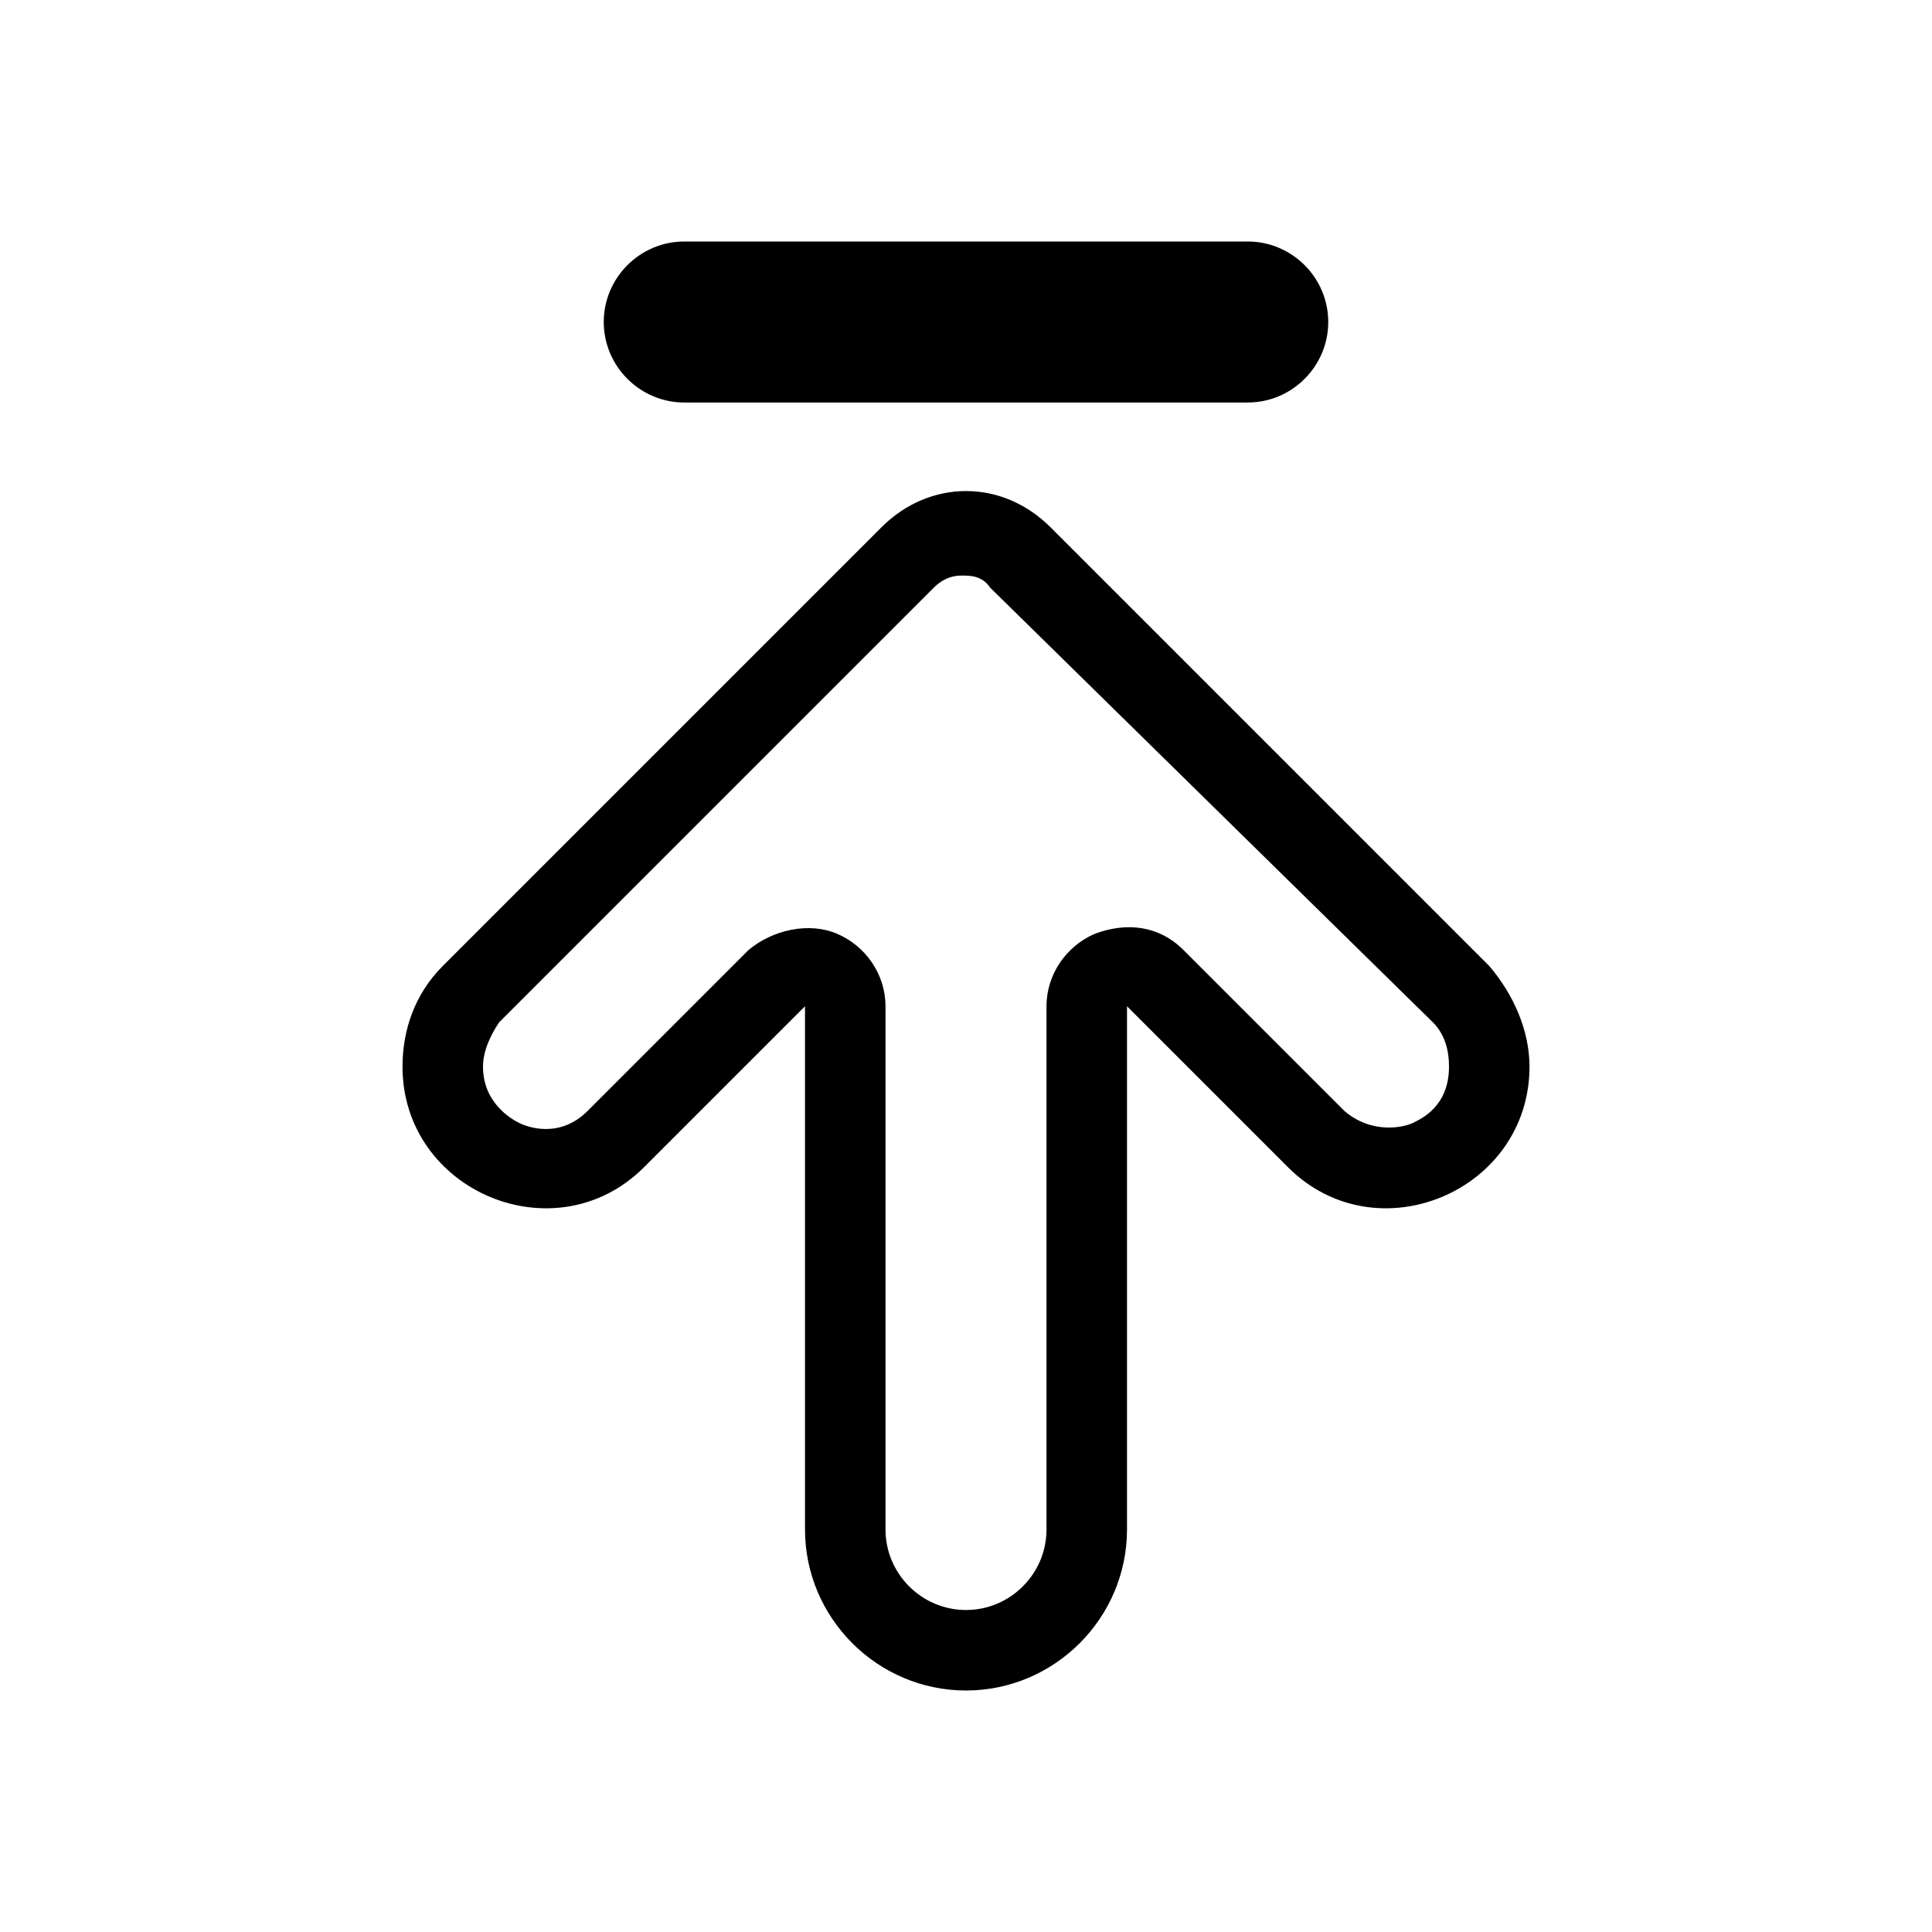
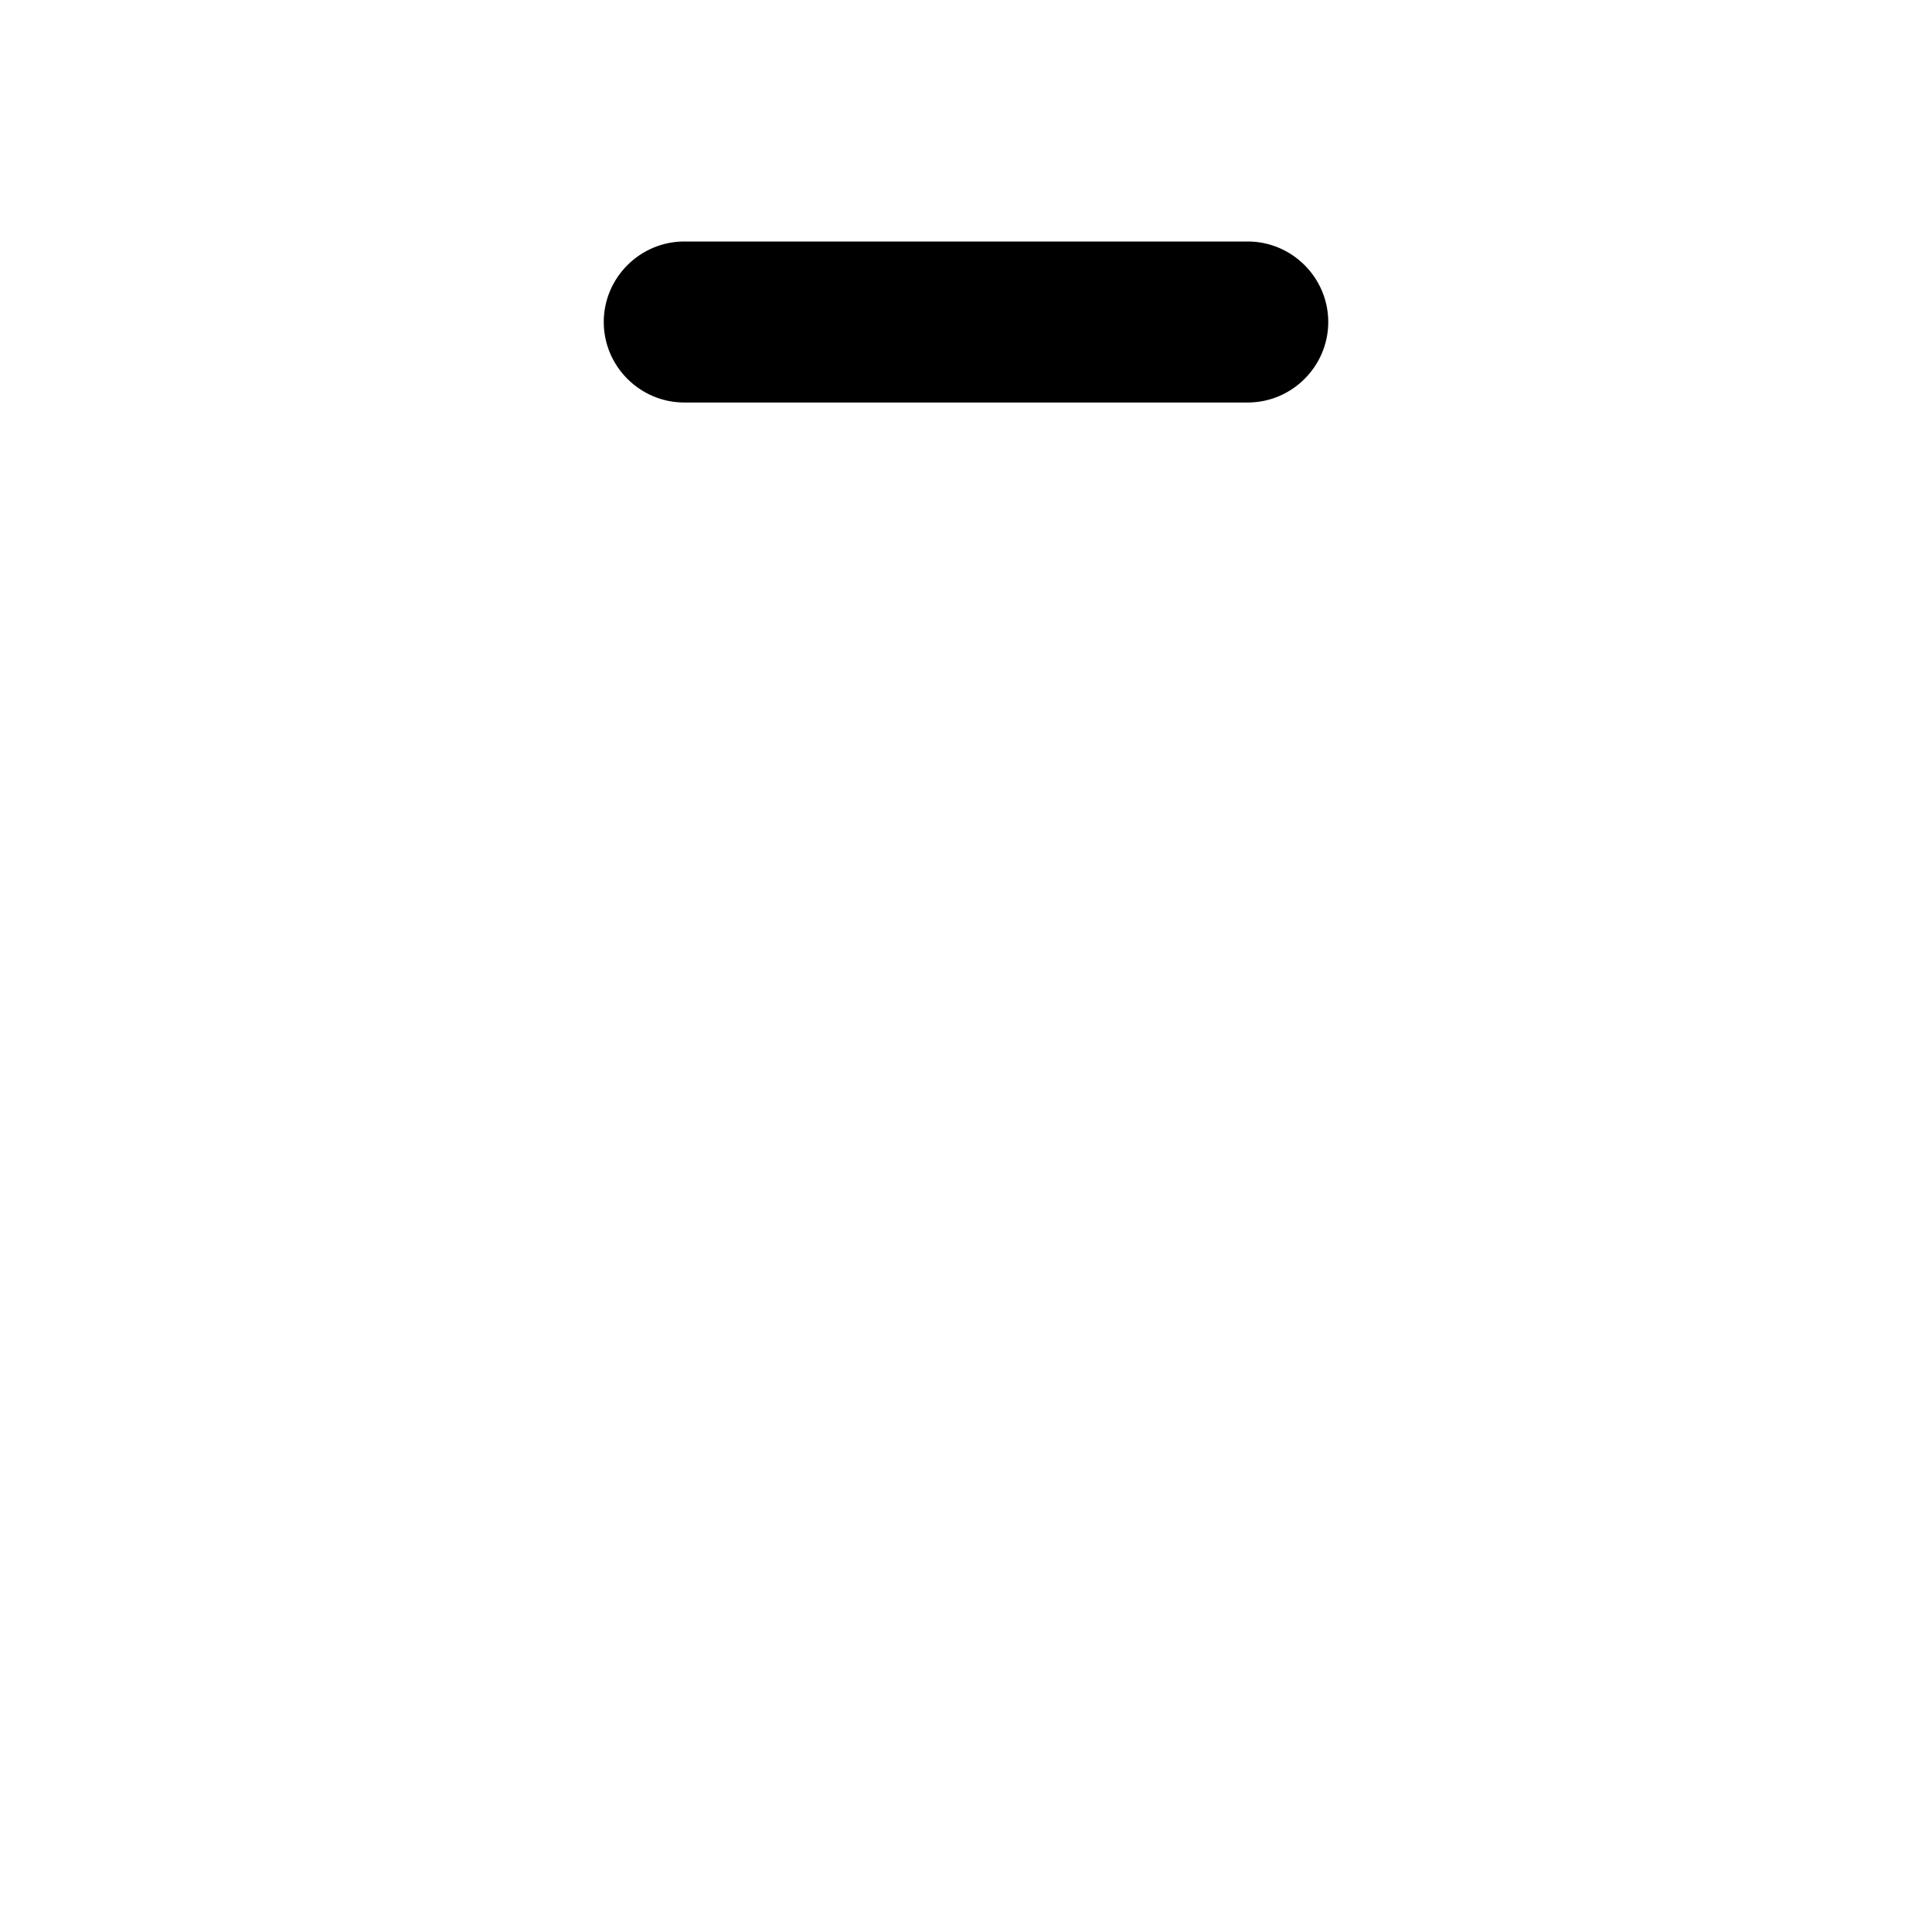
<svg xmlns="http://www.w3.org/2000/svg" viewBox="0 0 48 48">
  <path class="c2" d="M33 8c0-1.1-.9-2-2-2H17c-1.1 0-2 .9-2 2s.9 2 2 2h14c1.1 0 2-.9 2-2z" />
-   <path d="M21.9 13.1L11 24c-.7.7-1 1.6-1 2.5 0 3.1 3.8 4.7 6 2.5l4-4v13c0 2.2 1.8 4 4 4s4-1.8 4-4V25l4 4c2.2 2.2 6 .6 6-2.5 0-.9-.4-1.8-1-2.5L26.1 13.1c-1.2-1.2-3-1.2-4.2 0zm13.7 12.3c.3.3.4.7.4 1.1 0 1-.7 1.3-.9 1.4-.2.1-1 .3-1.7-.3l-4-4c-.6-.6-1.4-.7-2.2-.4-.7.3-1.2 1-1.2 1.8v13c0 1.1-.9 2-2 2s-2-.9-2-2V25c0-.8-.5-1.5-1.2-1.8-.7-.3-1.6-.1-2.2.4l-4 4c-.7.7-1.5.4-1.7.3s-.9-.5-.9-1.4c0-.4.2-.8.4-1.1l10.8-10.8c.3-.3.6-.3.7-.3.2 0 .5 0 .7.3l11 10.8z" />
</svg>